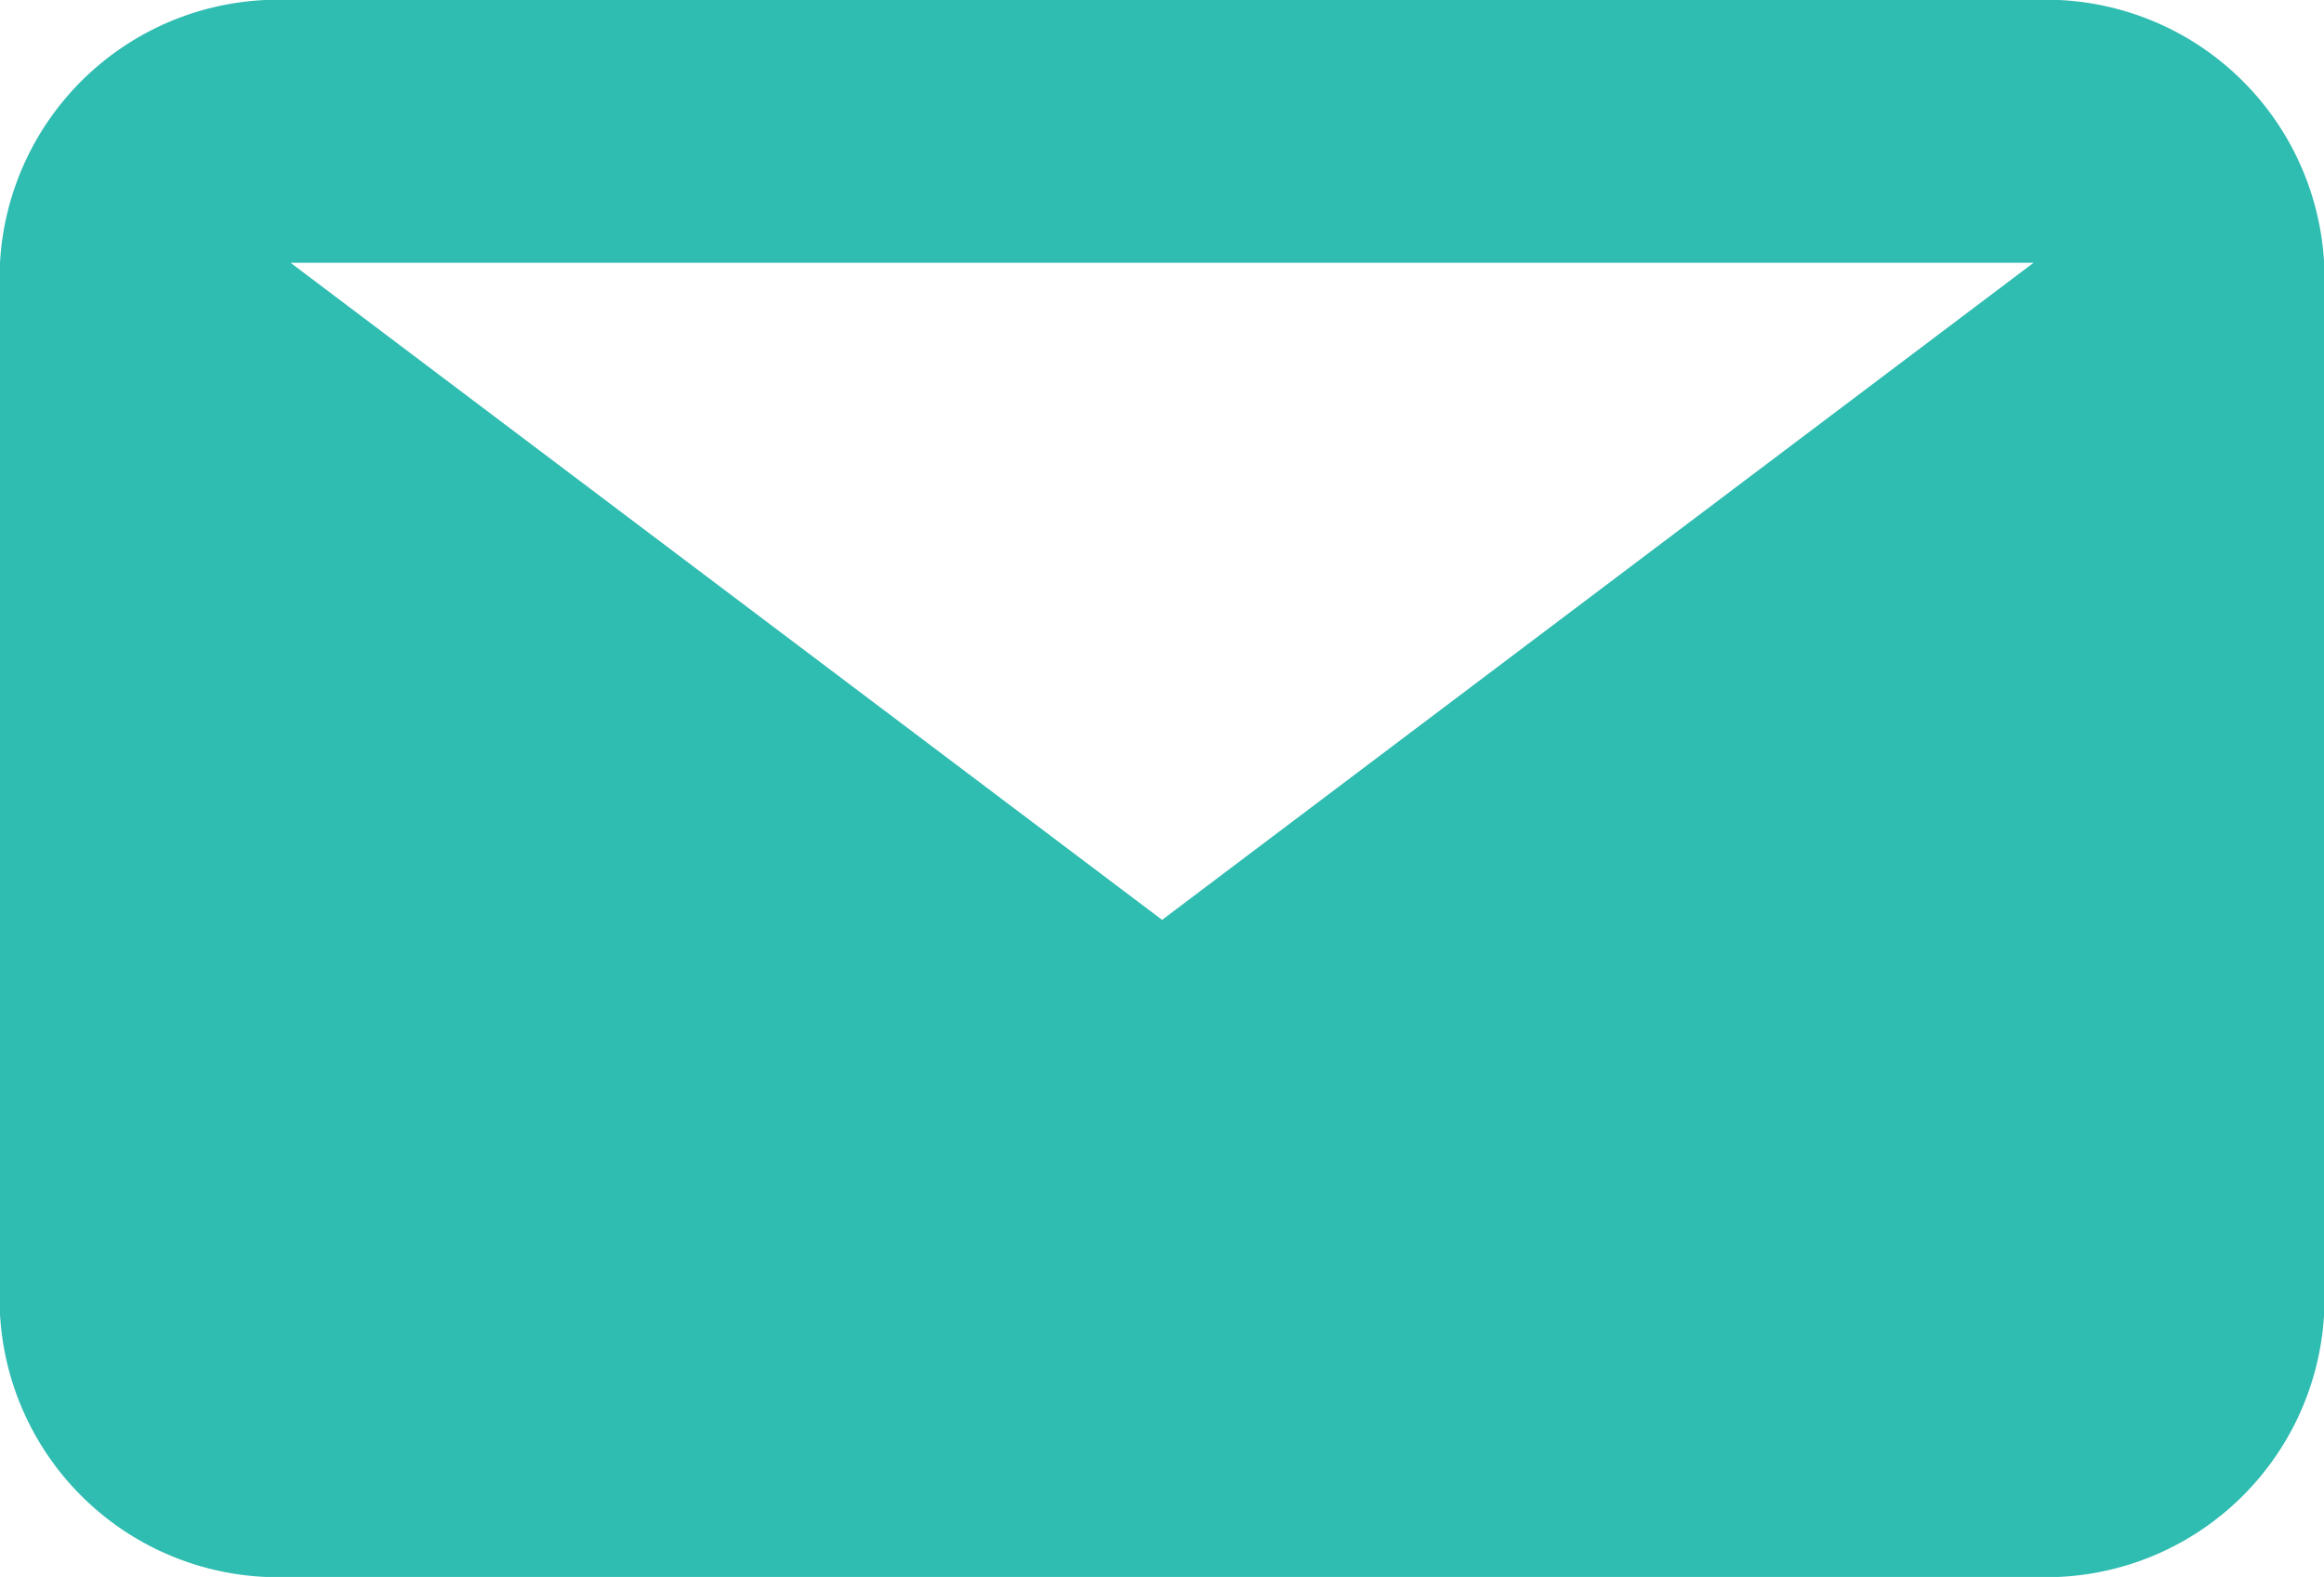
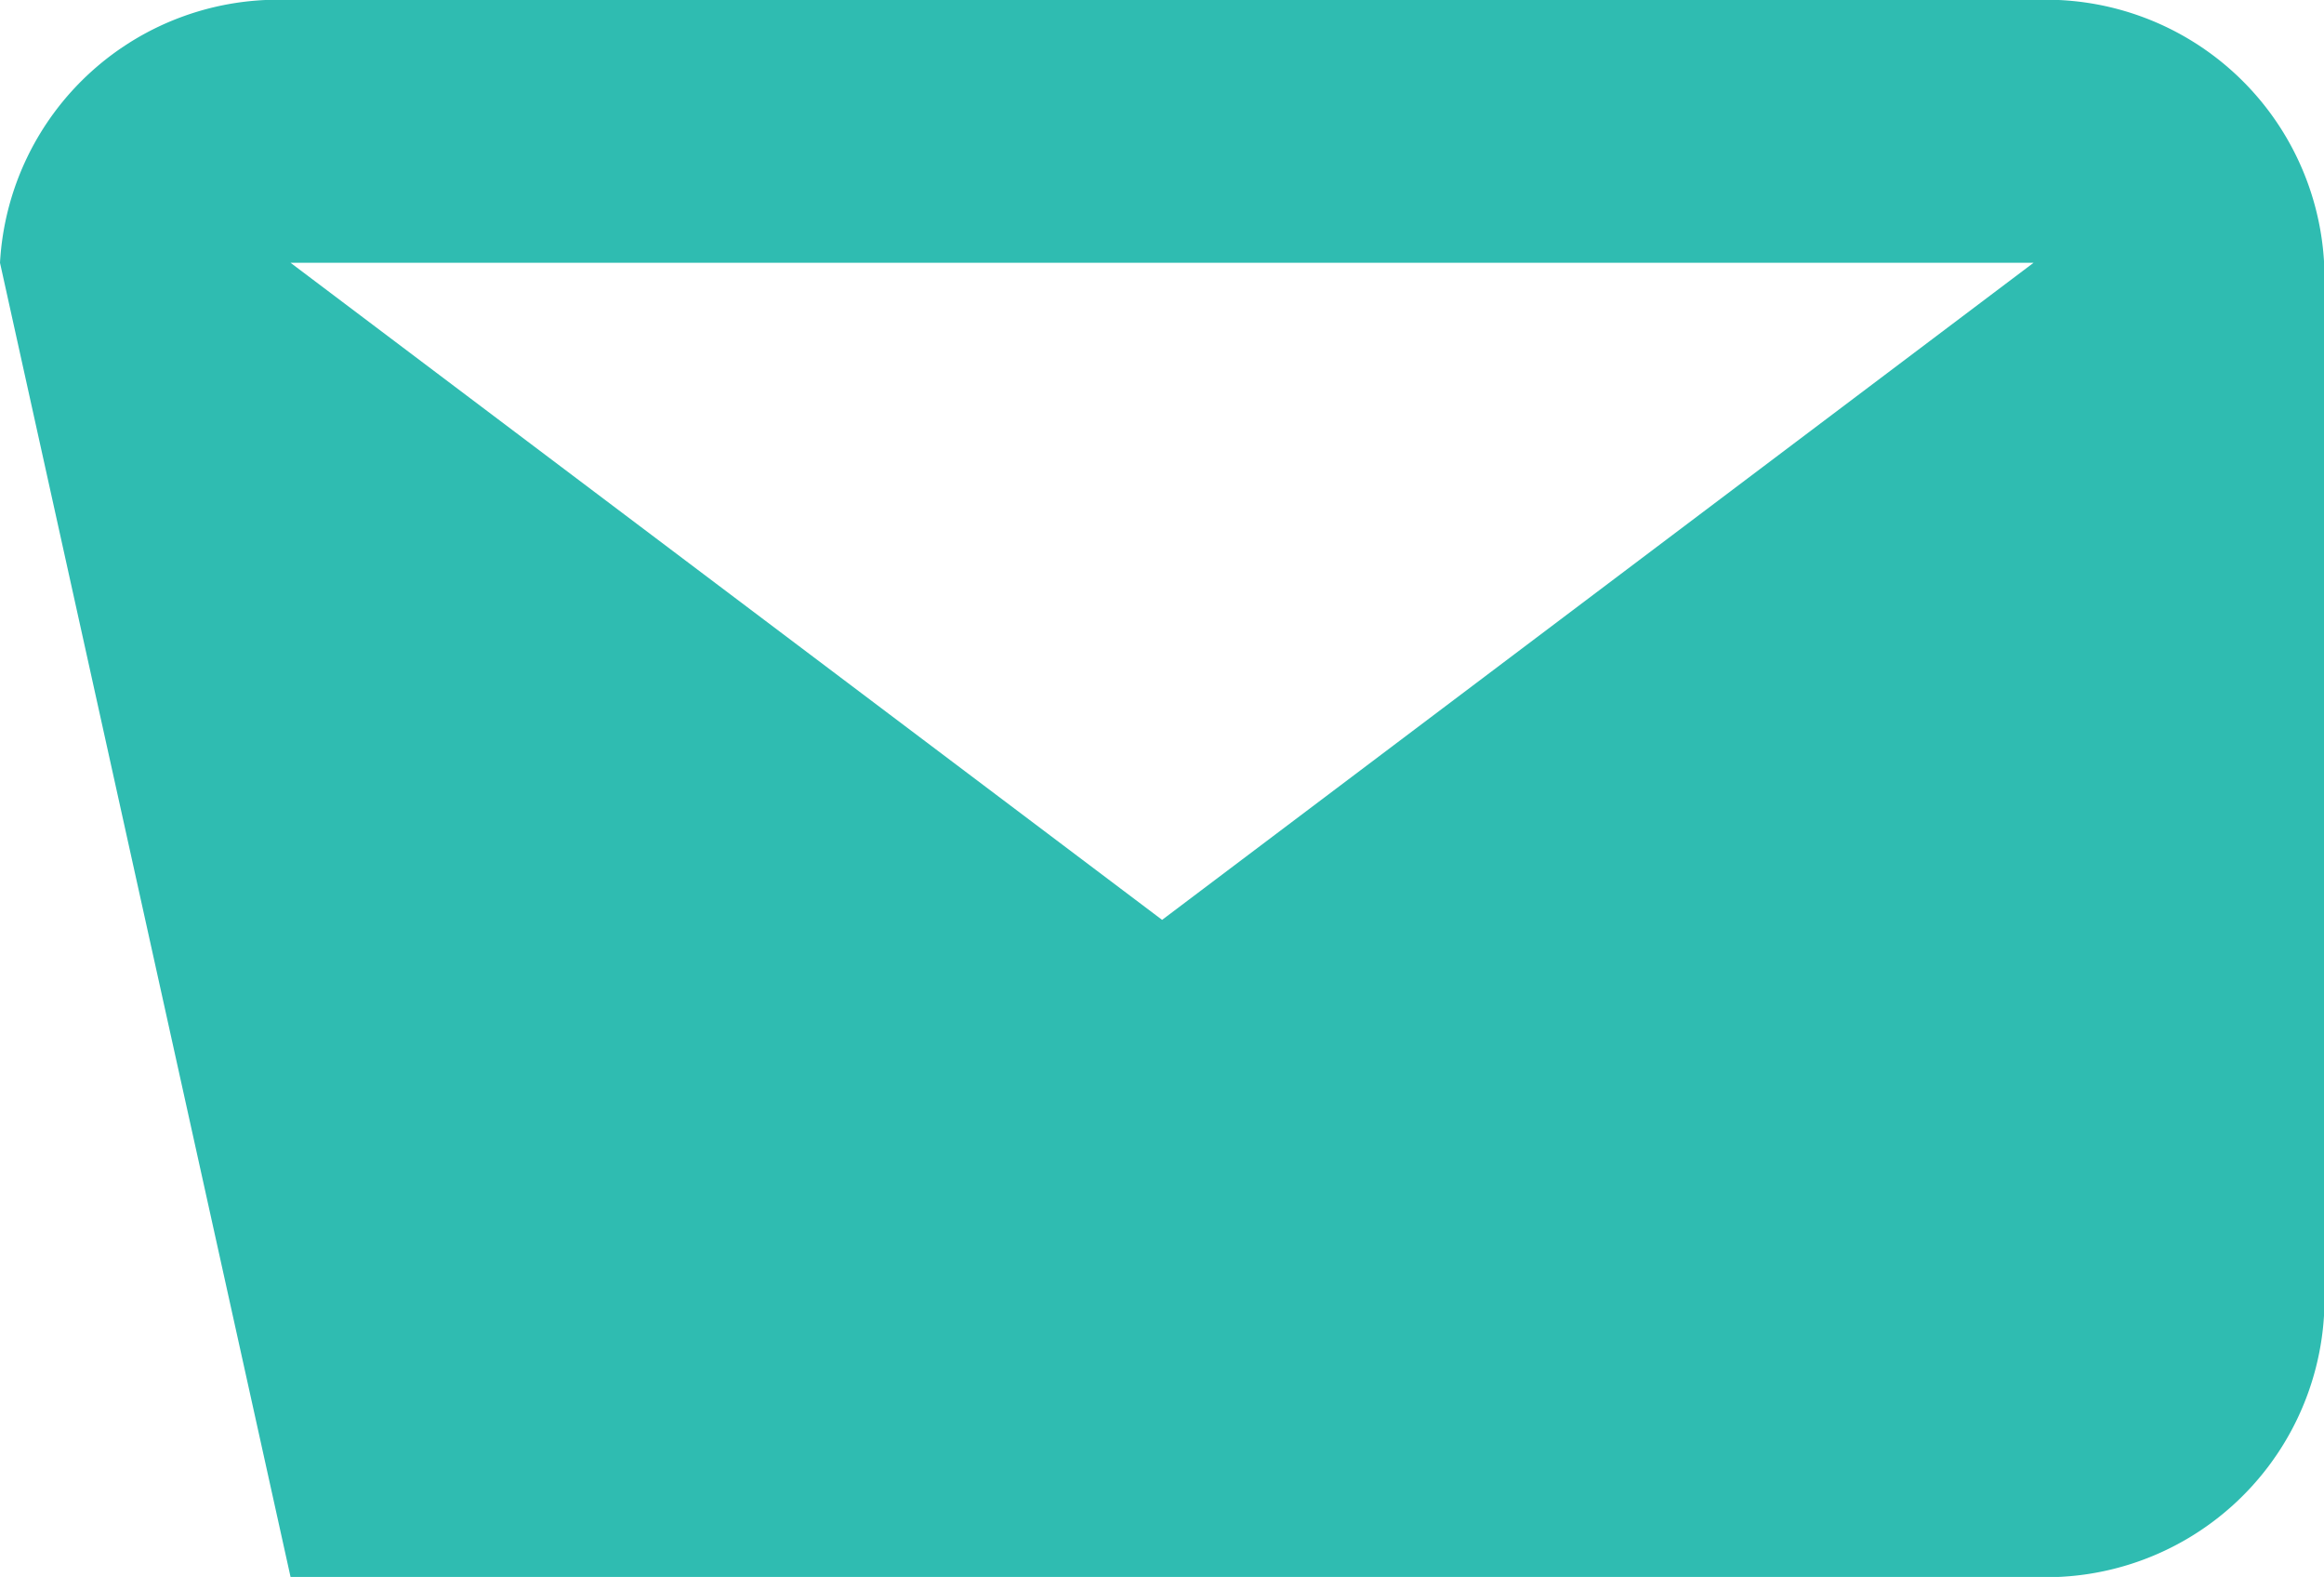
<svg xmlns="http://www.w3.org/2000/svg" width="23.636" height="16.034" viewBox="0 0 23.636 16.034">
-   <path d="M20.682,2.672H2.955l8.864,6.681ZM0,2.672A2.832,2.832,0,0,1,2.955,0H20.682a2.832,2.832,0,0,1,2.955,2.672V13.362a2.832,2.832,0,0,1-2.955,2.672H2.955A2.832,2.832,0,0,1,0,13.362Z" fill="#2fbcb1" fill-rule="evenodd" />
+   <path d="M20.682,2.672H2.955l8.864,6.681ZM0,2.672A2.832,2.832,0,0,1,2.955,0H20.682a2.832,2.832,0,0,1,2.955,2.672V13.362a2.832,2.832,0,0,1-2.955,2.672H2.955Z" fill="#2fbcb1" fill-rule="evenodd" />
</svg>